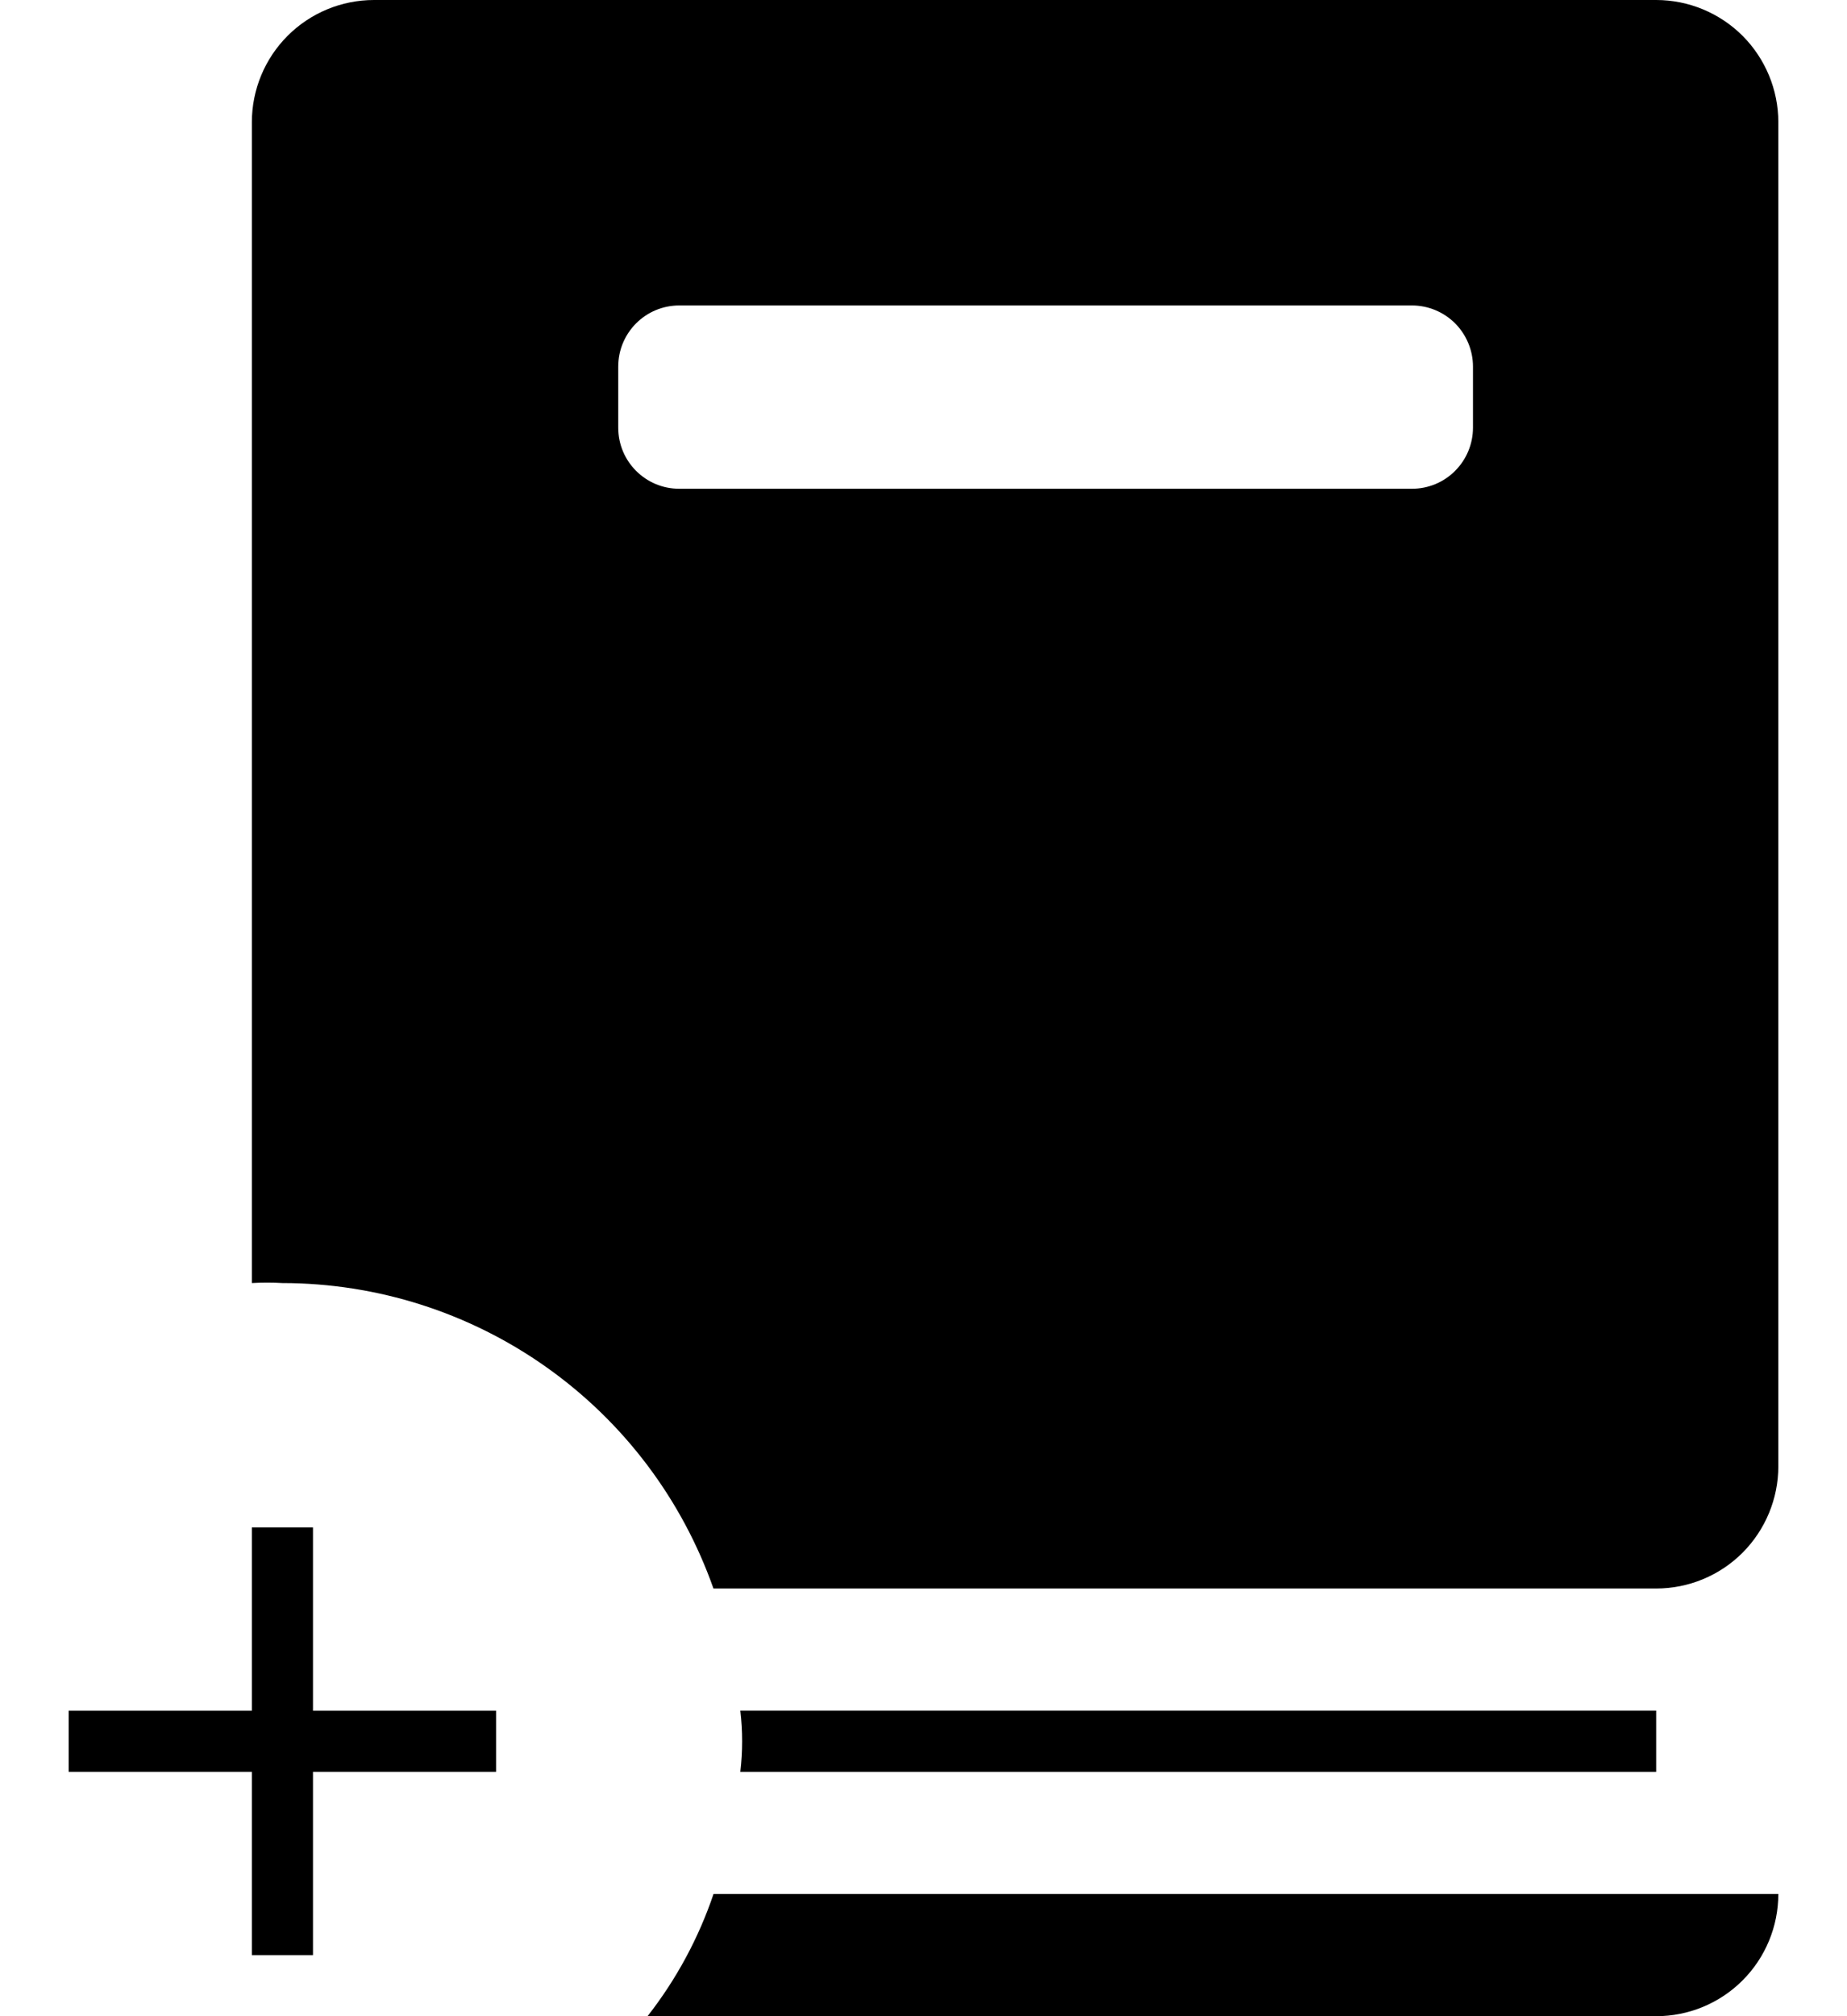
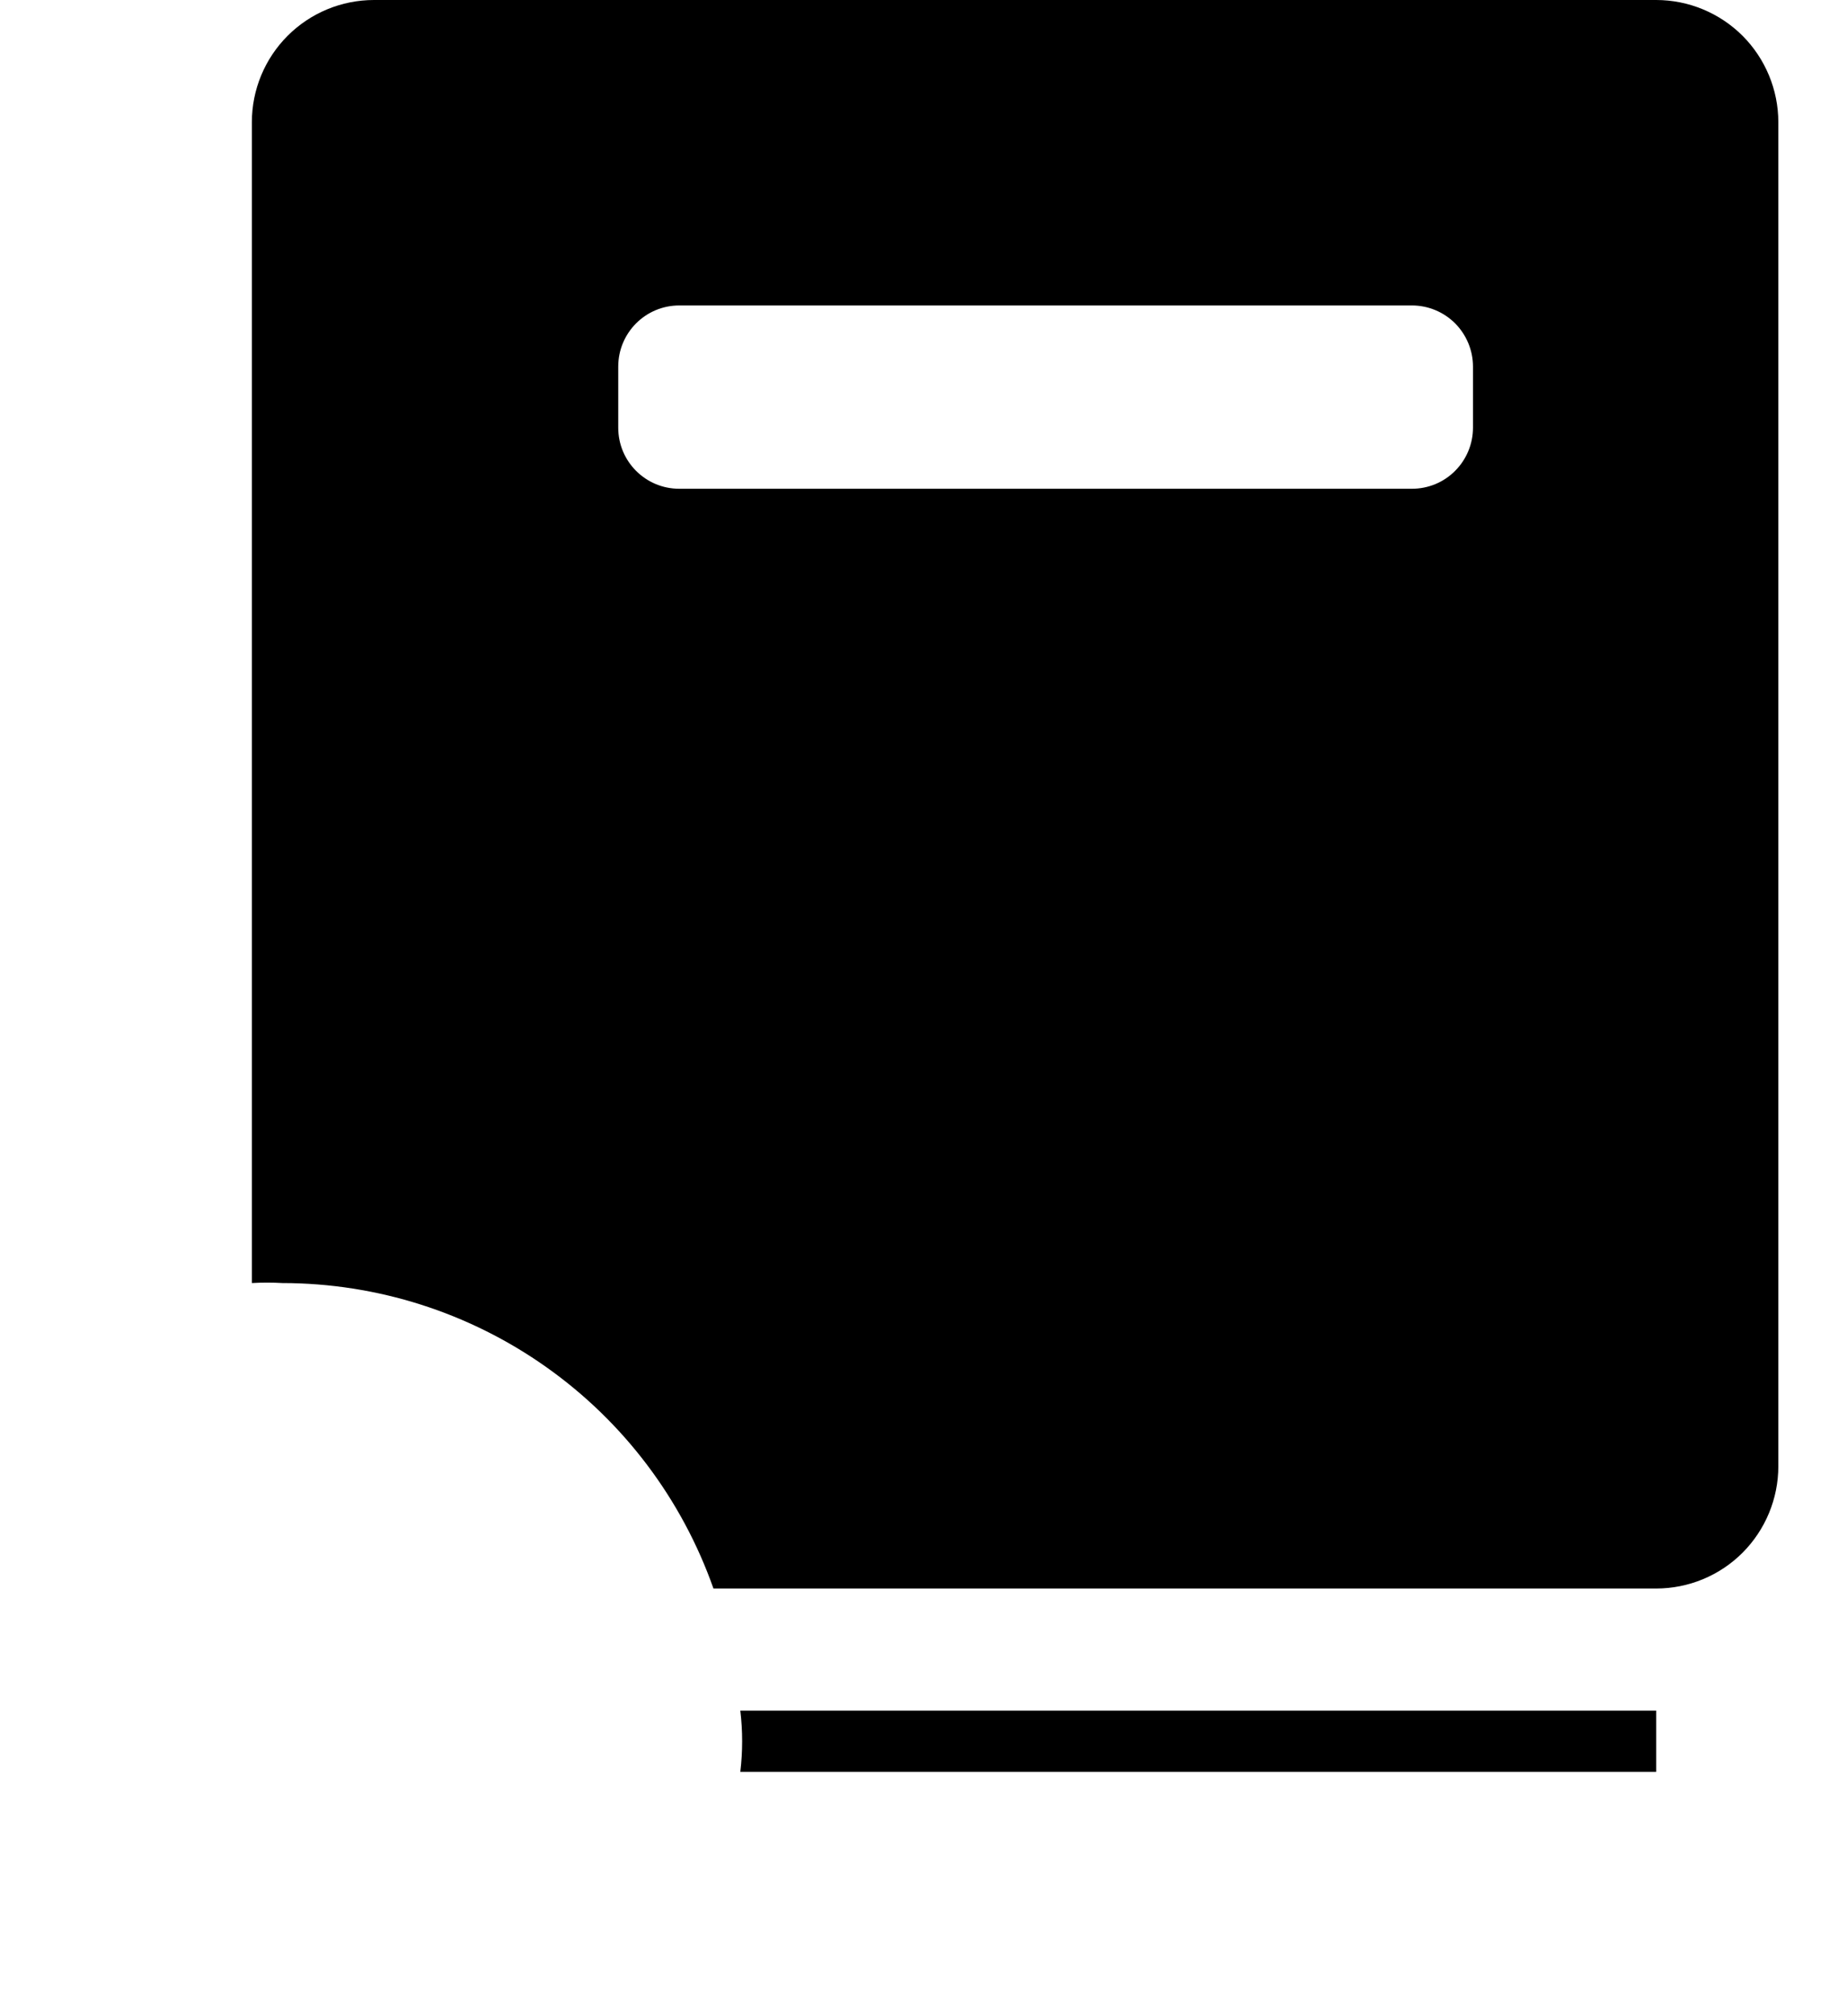
<svg xmlns="http://www.w3.org/2000/svg" width="22" height="24" viewBox="0 0 22 24" fill="none">
  <path d="M19.727 0H4.455C4.069 0 3.699 0.153 3.426 0.426C3.153 0.699 3 1.069 3 1.455V15.273C3.121 15.266 3.243 15.266 3.364 15.273C4.491 15.274 5.589 15.623 6.509 16.275C7.429 16.926 8.123 17.846 8.498 18.909H19.727C20.113 18.909 20.483 18.756 20.756 18.483C21.028 18.21 21.182 17.84 21.182 17.454V1.455C21.182 1.069 21.028 0.699 20.756 0.426C20.483 0.154 20.113 0 19.727 0L19.727 0ZM17.545 5.091C17.545 5.284 17.468 5.469 17.332 5.605C17.196 5.742 17.011 5.818 16.818 5.818H8.091C7.689 5.818 7.364 5.493 7.364 5.091V4.364C7.364 3.962 7.689 3.636 8.091 3.636H16.818C17.011 3.636 17.196 3.713 17.332 3.849C17.468 3.986 17.545 4.171 17.545 4.364V5.091Z" fill="black" />
-   <path d="M21.182 22.545C21.182 22.931 21.029 23.301 20.756 23.574C20.483 23.847 20.113 24 19.727 24H7.713C8.055 23.563 8.321 23.071 8.499 22.545L21.182 22.545Z" fill="black" />
  <path d="M19.727 20.363V21.091H8.818C8.847 20.849 8.847 20.605 8.818 20.363H19.727Z" fill="black" />
-   <path d="M0.818 21.091V20.364H5.909V21.091H0.818Z" fill="black" />
-   <path d="M3 18.182H3.728V23.273H3V18.182Z" fill="black" />
</svg>